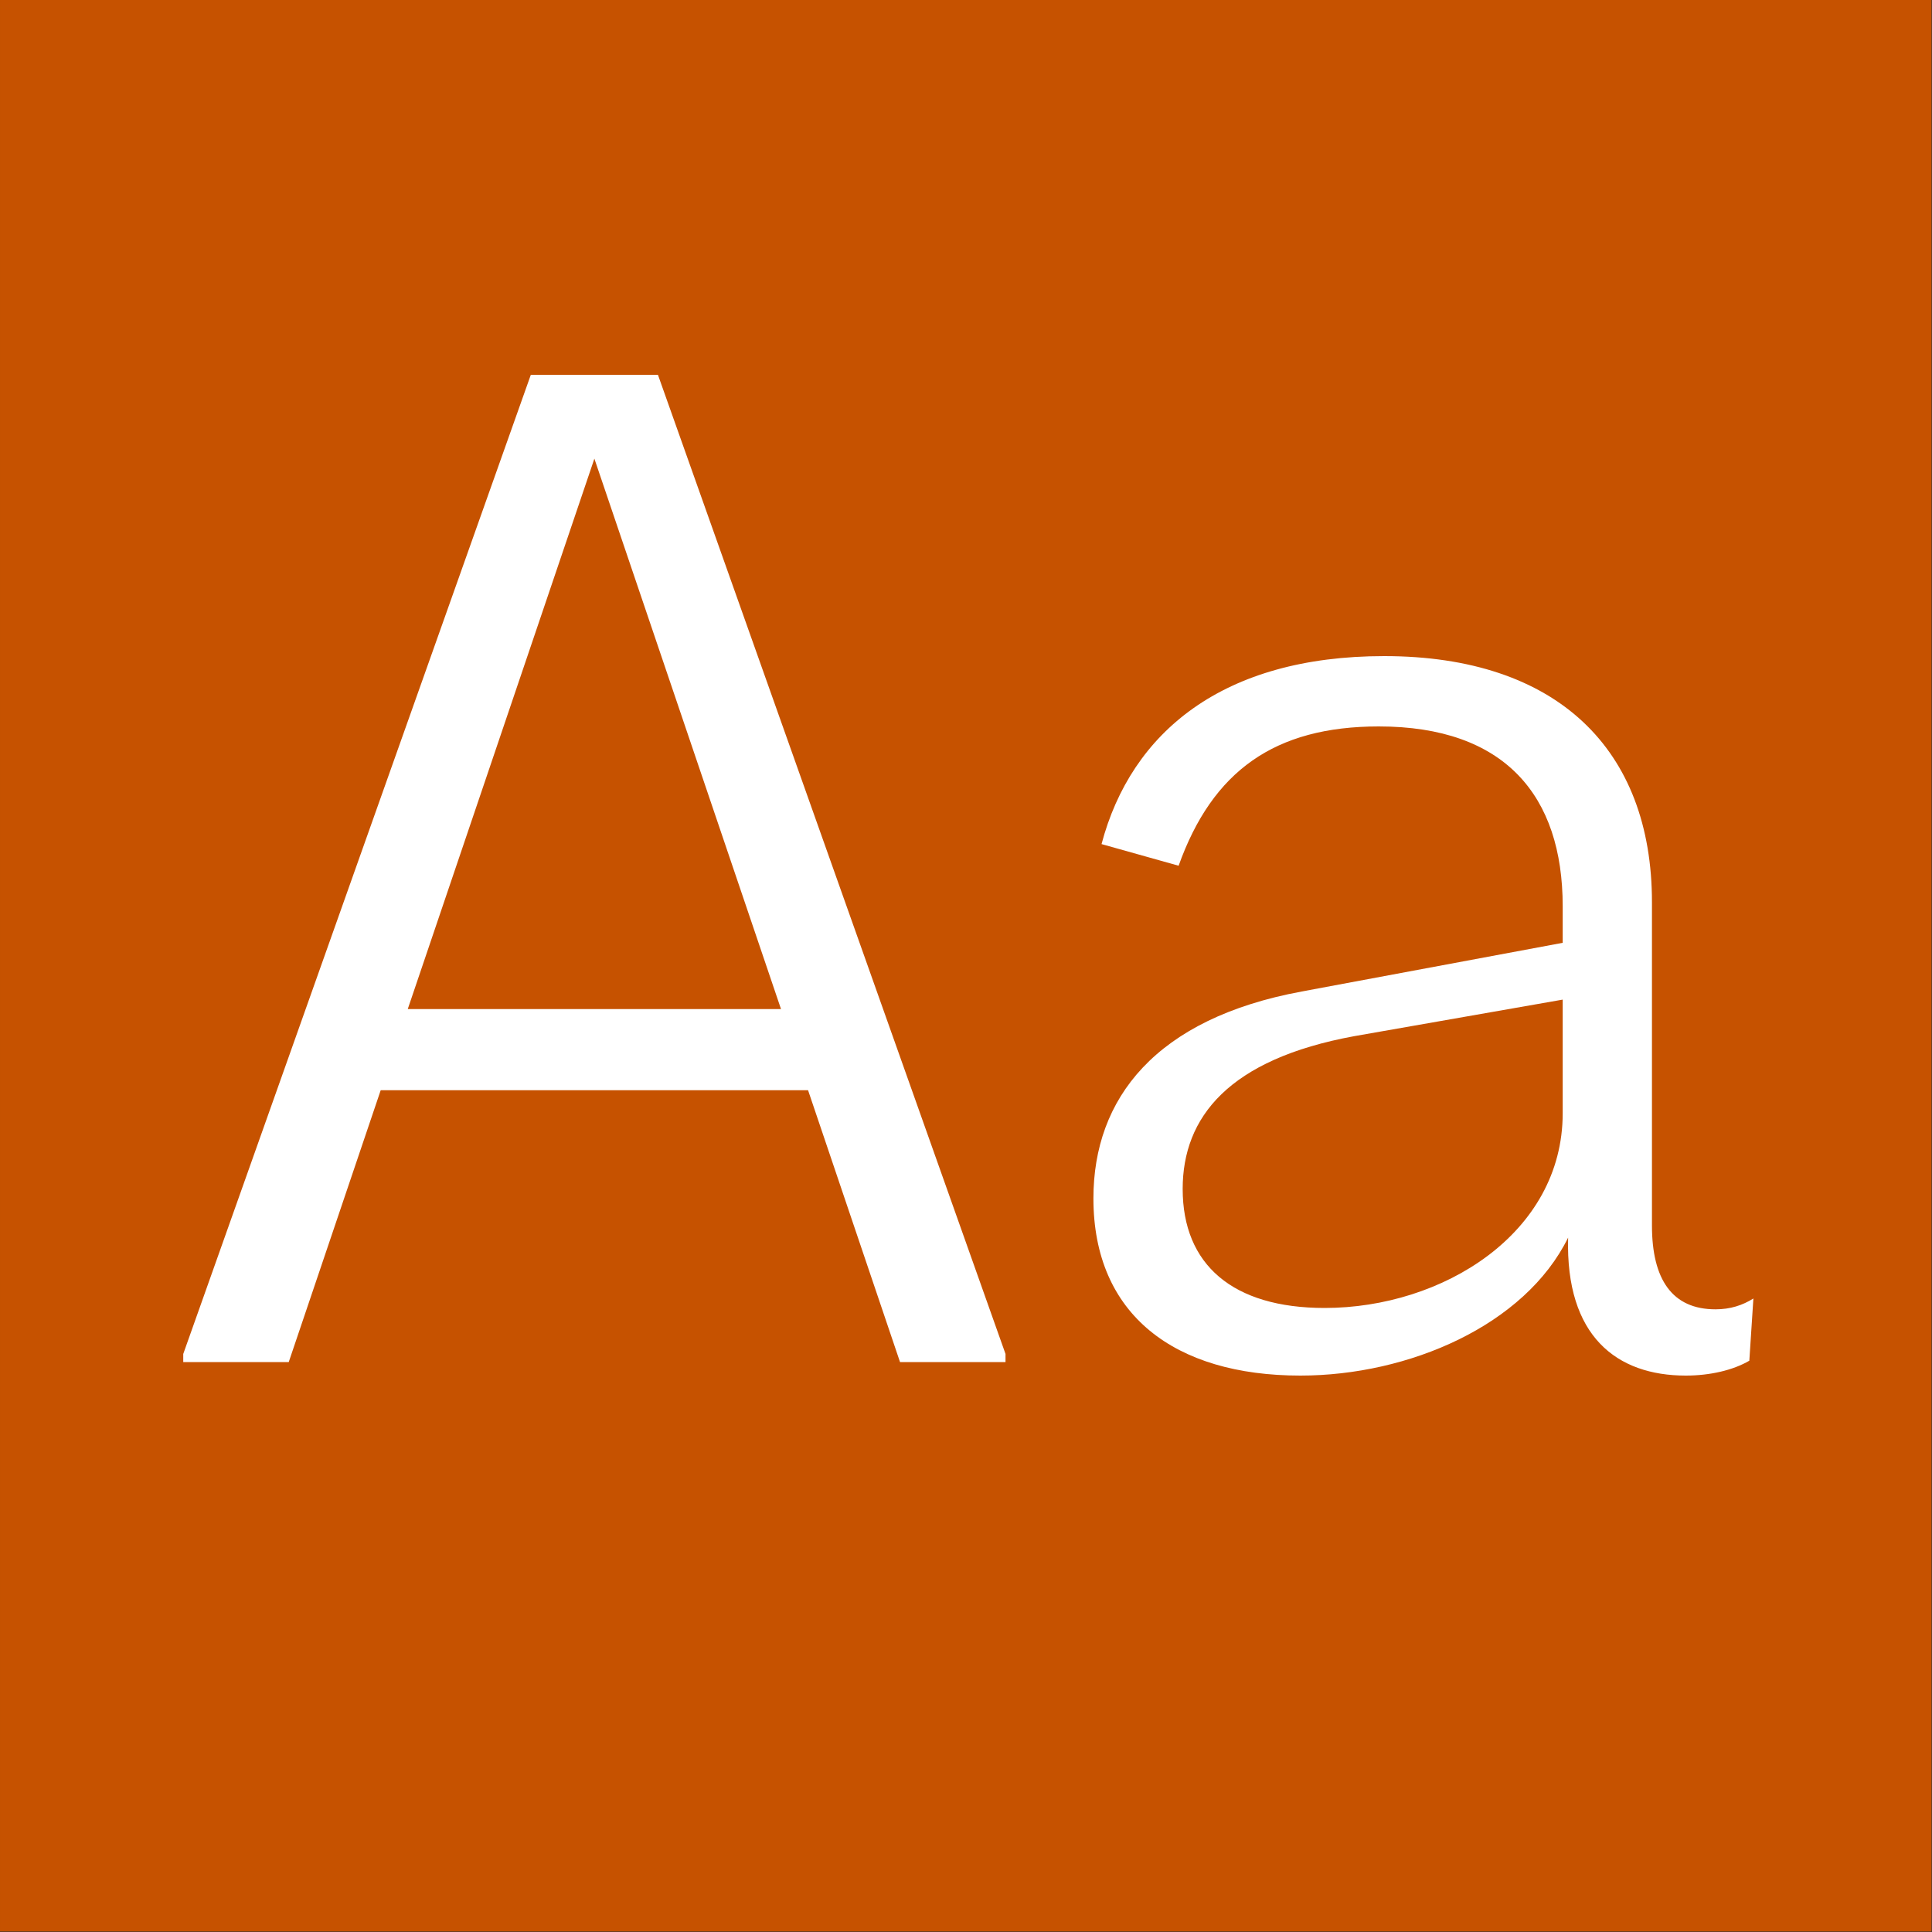
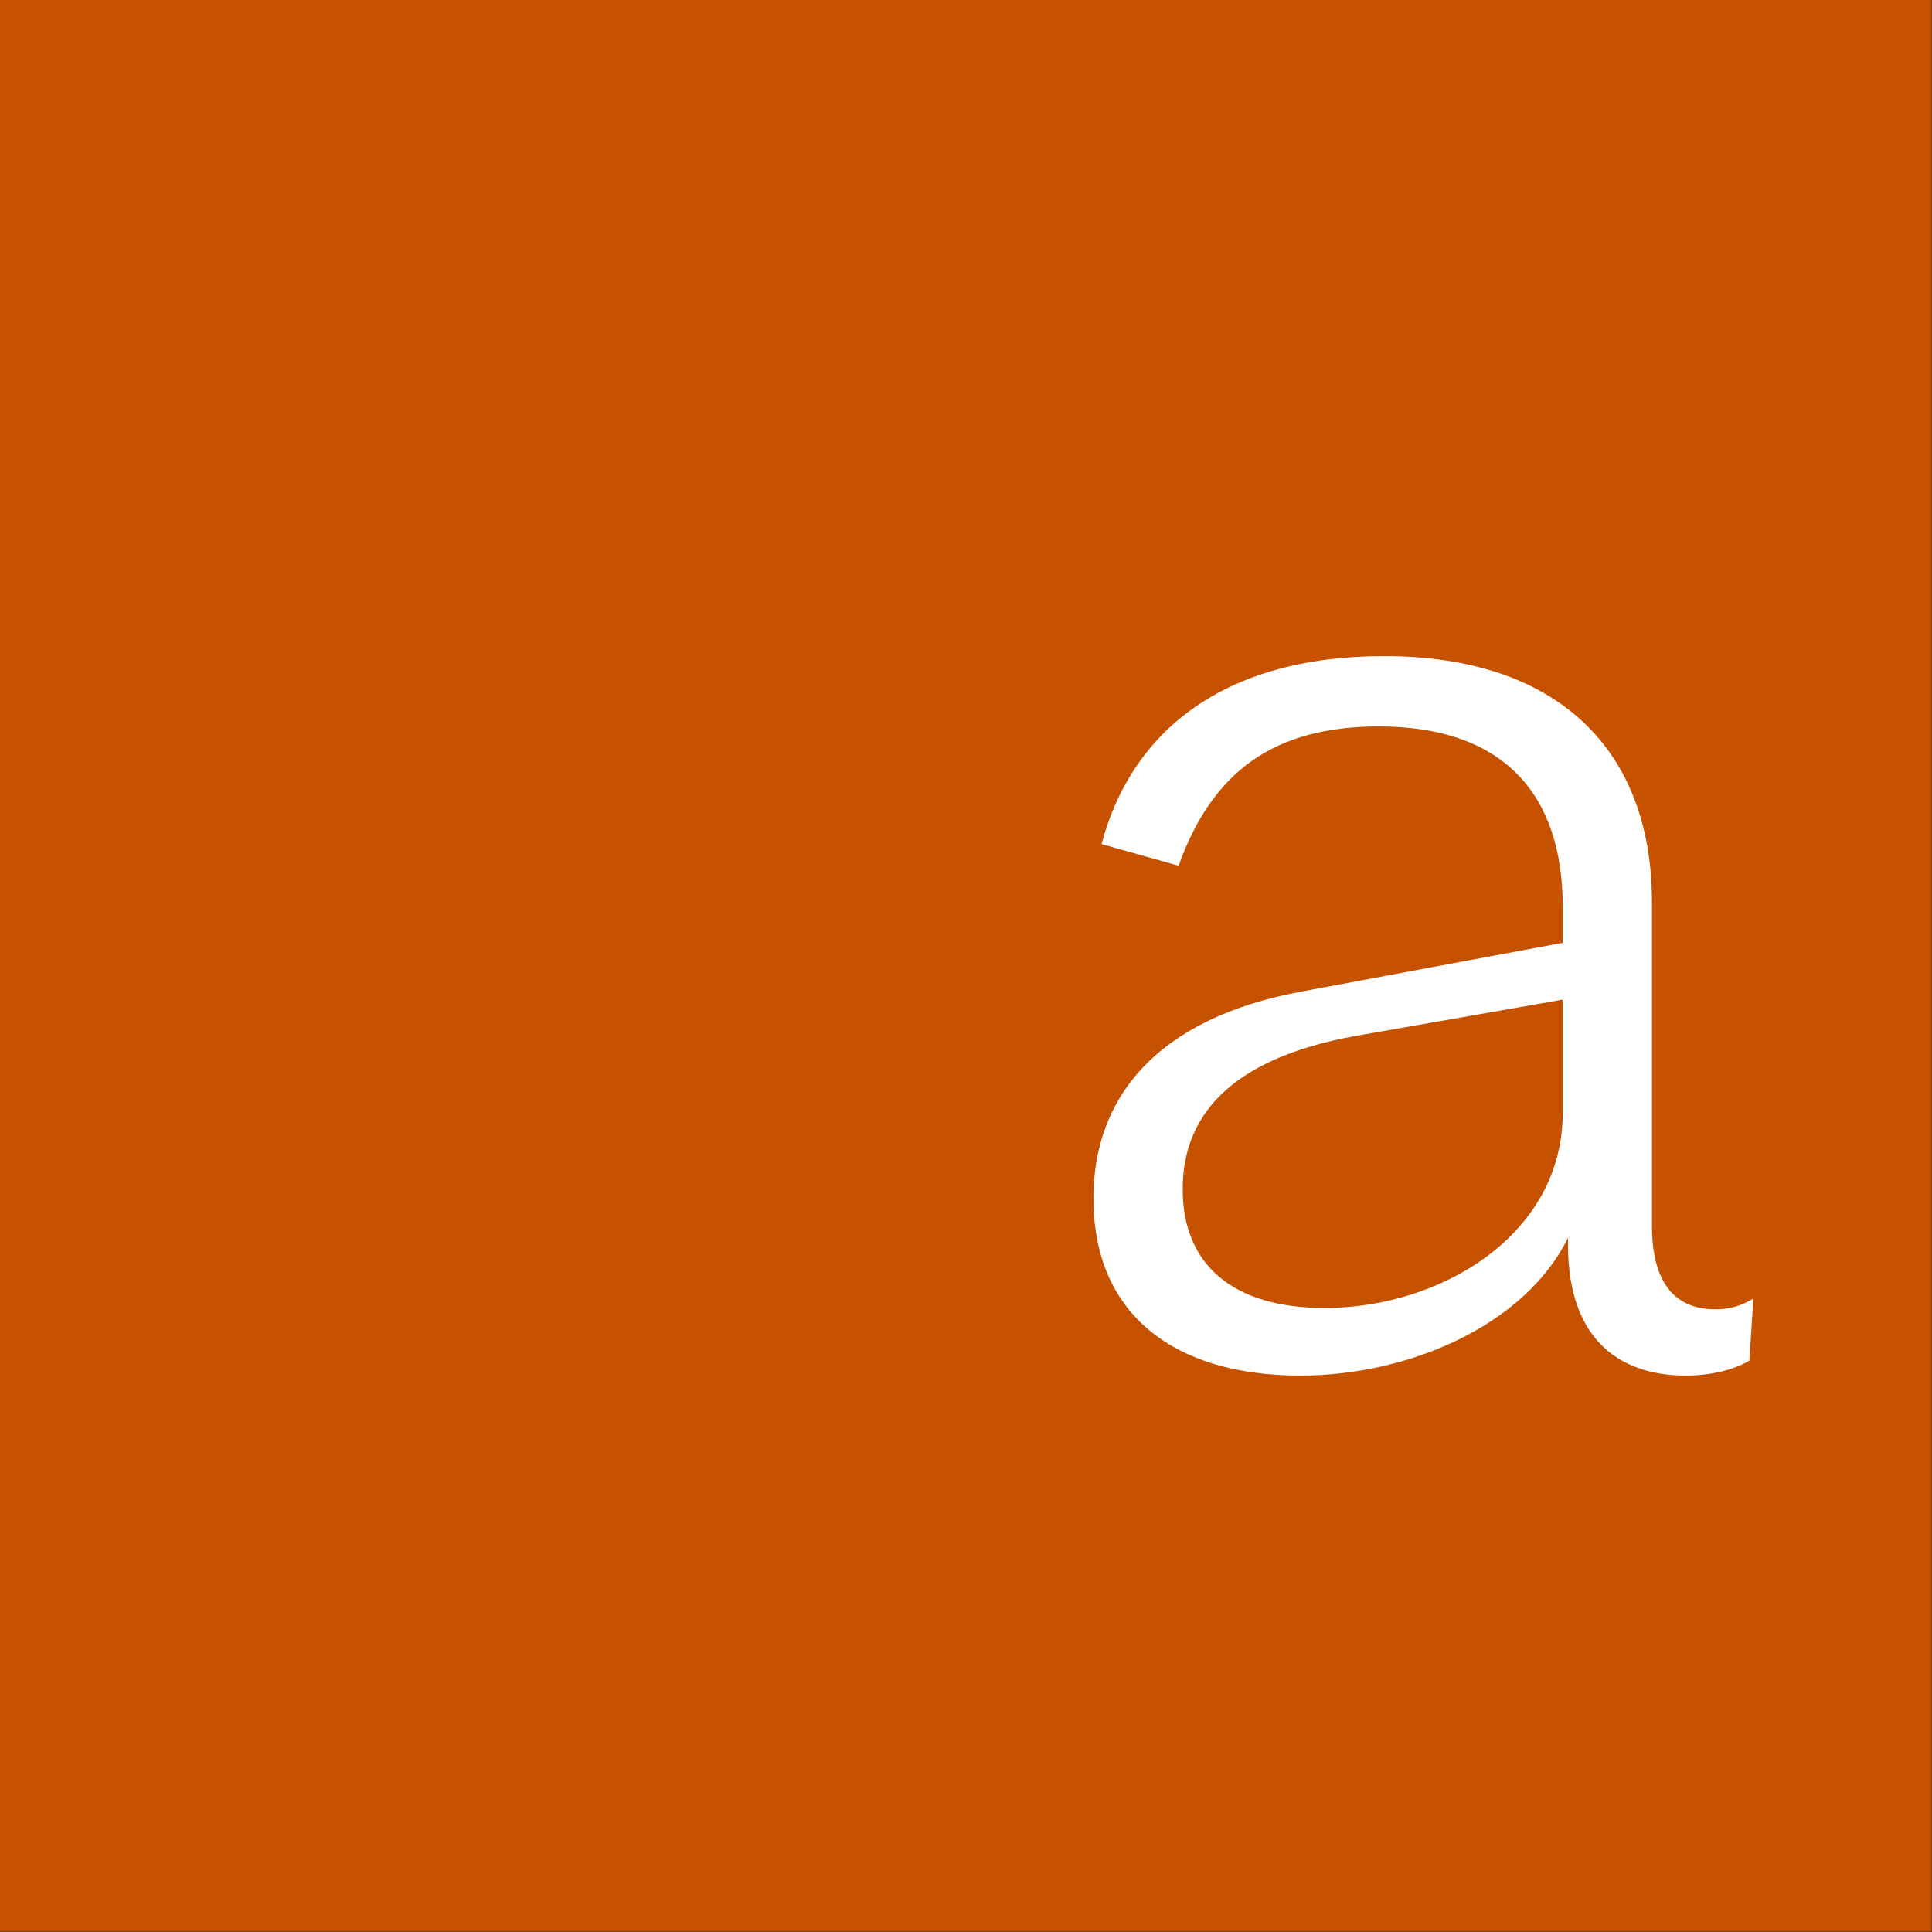
<svg xmlns="http://www.w3.org/2000/svg" width="100%" height="100%" viewBox="0 0 400 400" version="1.1" xml:space="preserve" style="fill-rule:evenodd;clip-rule:evenodd;stroke-linejoin:round;stroke-miterlimit:2;">
  <rect x="0" y="0" width="400" height="400" fill="#333333" stroke="none" />
  <g id="Layer1">
    <g transform="matrix(0.959,7.69253e-17,7.69253e-17,0.645,5.755,1.935)">
      <rect x="-6" y="-3" width="417" height="620" style="fill:rgb(198,82,0);" />
    </g>
    <g transform="matrix(1,0,0,1,-124.575,85.4)">
      <g transform="matrix(280,0,0,280,154.955,196.6)">
-         <path d="M0.378,-0.73L0.284,-0.73L0.027,-0.006L0.027,0L0.105,0L0.173,-0.201L0.489,-0.201L0.557,0L0.635,0L0.635,-0.006L0.378,-0.73ZM0.331,-0.668L0.469,-0.261L0.193,-0.261L0.331,-0.668Z" style="fill:white;fill-rule:nonzero;" />
-       </g>
+         </g>
      <g transform="matrix(280,0,0,280,334.715,196.6)">
        <path d="M0.518,-0.039C0.486,-0.039 0.471,-0.061 0.471,-0.101L0.471,-0.34C0.471,-0.453 0.401,-0.522 0.273,-0.522C0.154,-0.522 0.086,-0.466 0.064,-0.383L0.121,-0.367C0.146,-0.437 0.192,-0.47 0.269,-0.47C0.362,-0.47 0.405,-0.419 0.405,-0.337L0.405,-0.31L0.212,-0.274C0.104,-0.254 0.058,-0.195 0.058,-0.121C0.058,-0.035 0.118,0.01 0.211,0.01C0.291,0.01 0.377,-0.027 0.409,-0.092C0.407,-0.019 0.445,0.01 0.496,0.01C0.514,0.01 0.531,0.006 0.543,-0.001L0.546,-0.047C0.538,-0.042 0.529,-0.039 0.518,-0.039ZM0.229,-0.04C0.161,-0.04 0.124,-0.072 0.124,-0.128C0.124,-0.181 0.158,-0.224 0.251,-0.241L0.405,-0.268L0.405,-0.184C0.405,-0.095 0.316,-0.04 0.229,-0.04Z" style="fill:white;fill-rule:nonzero;" />
      </g>
    </g>
  </g>
</svg>